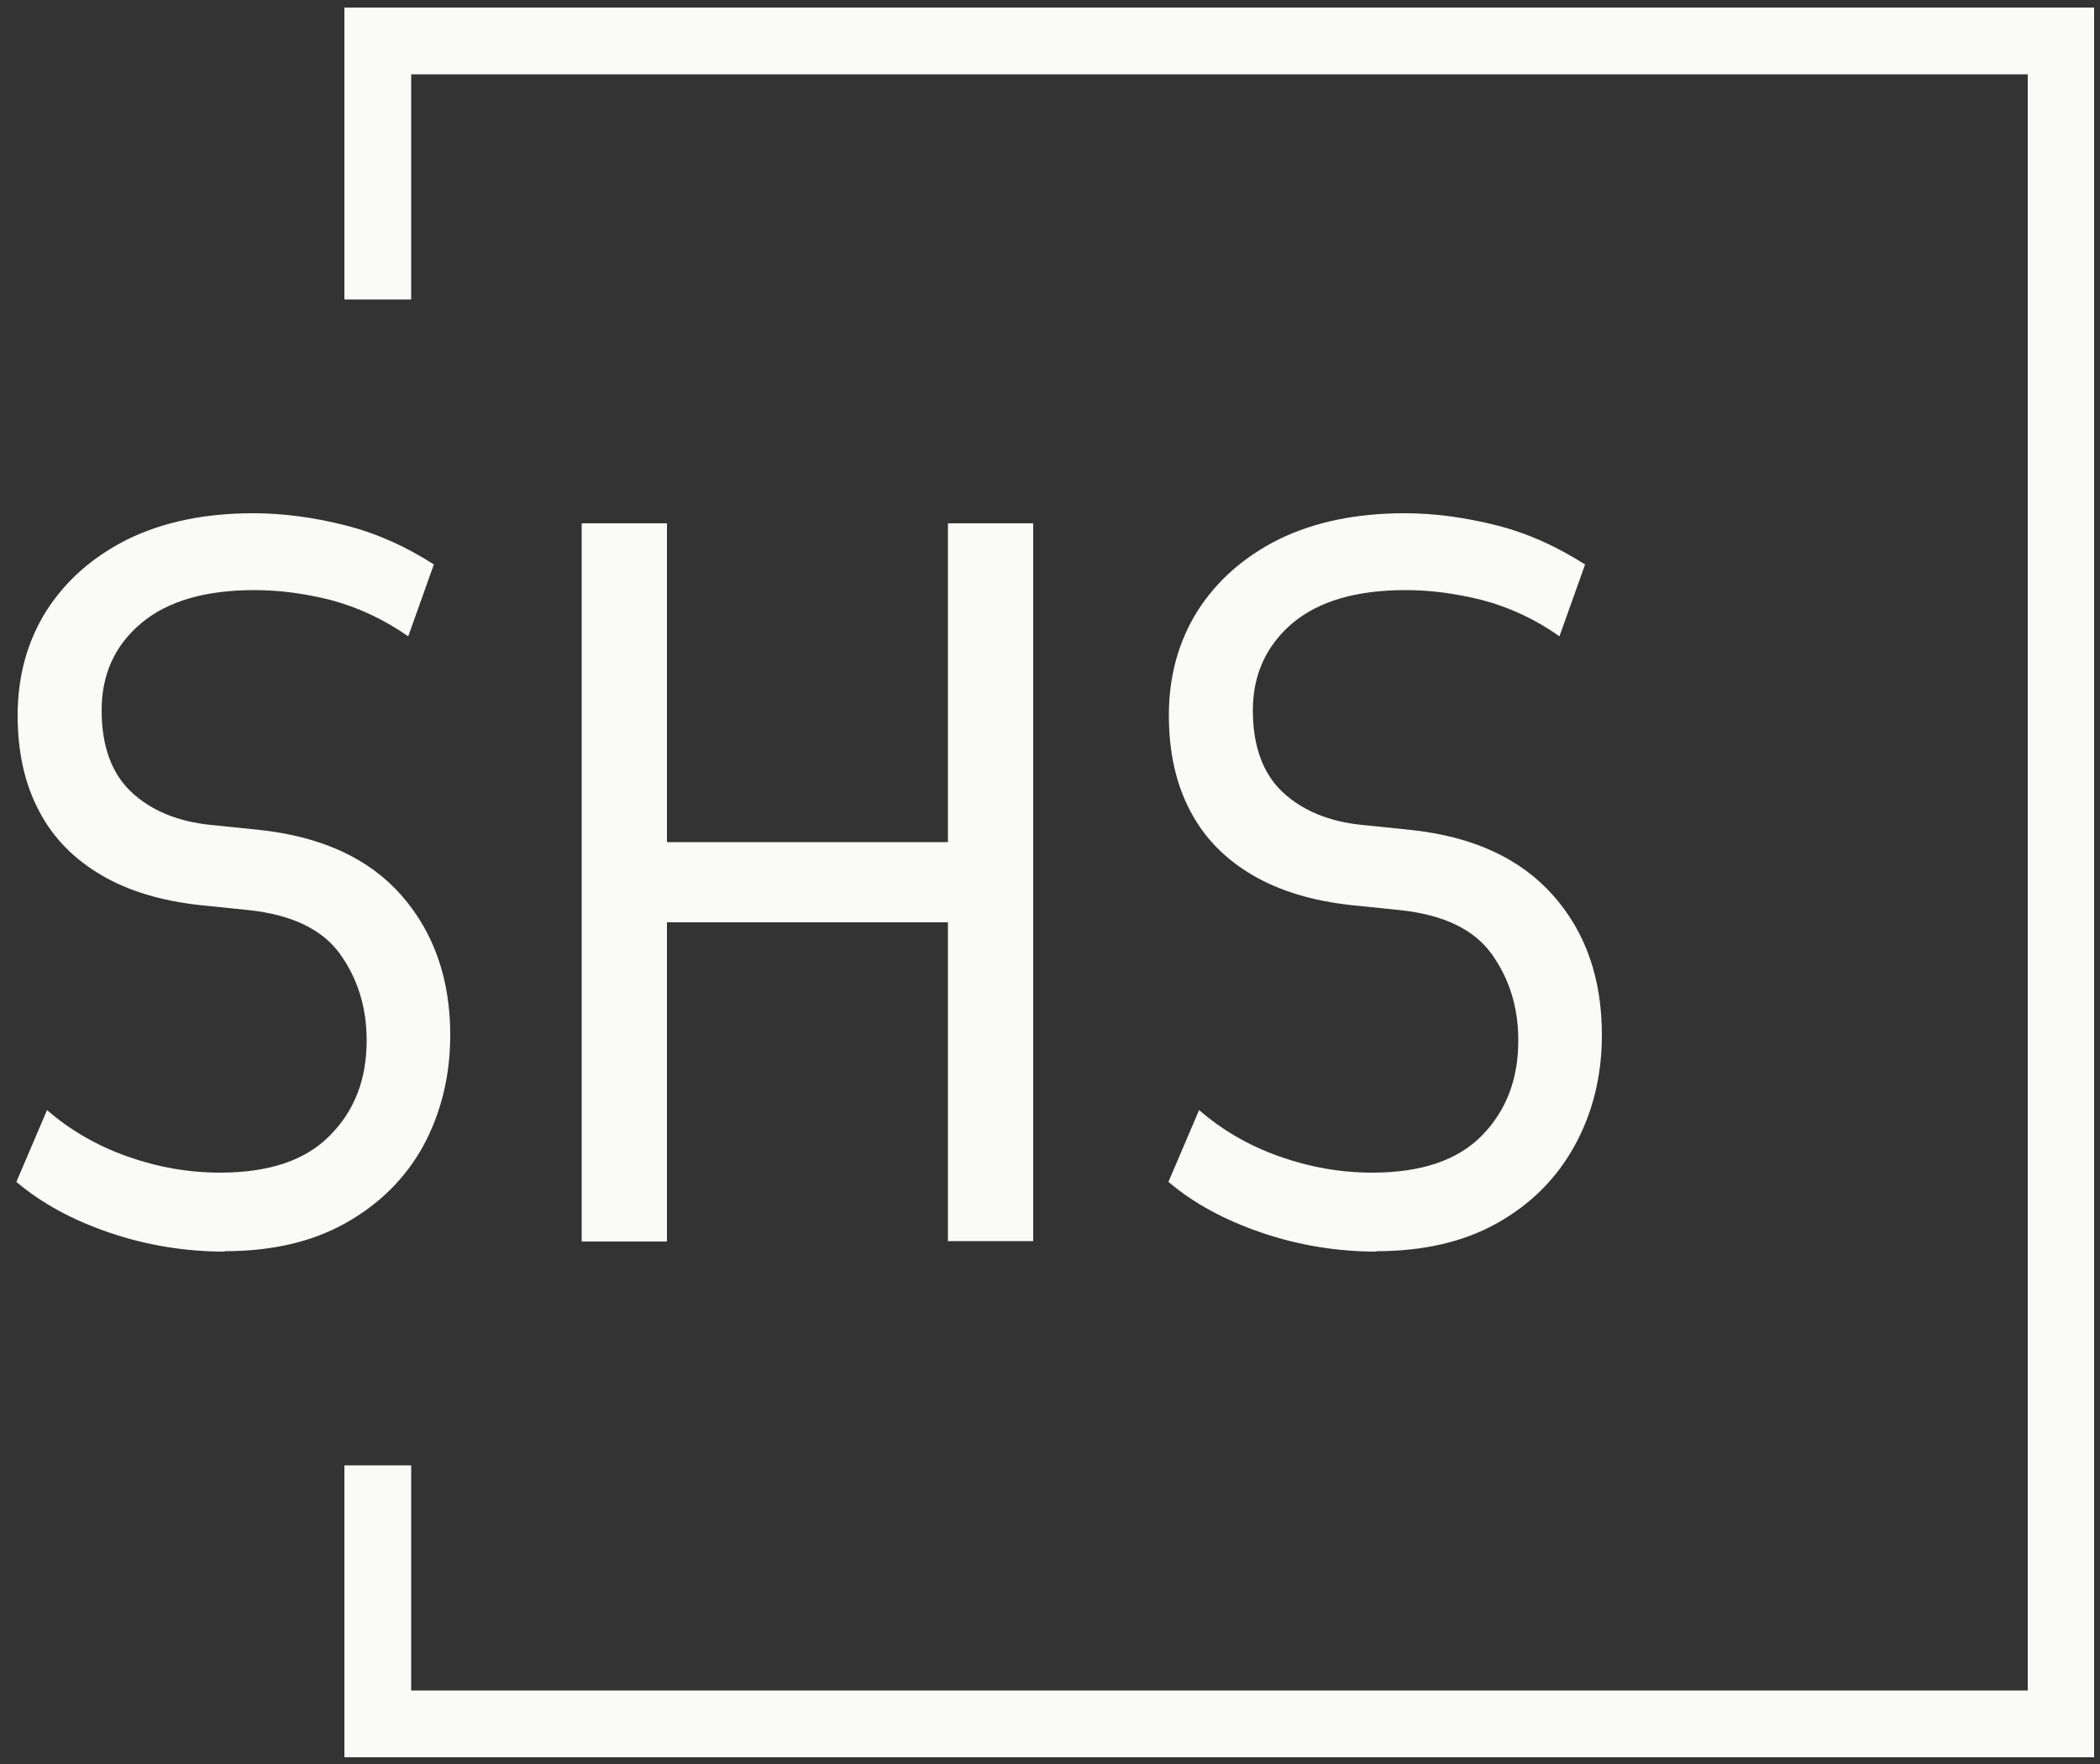
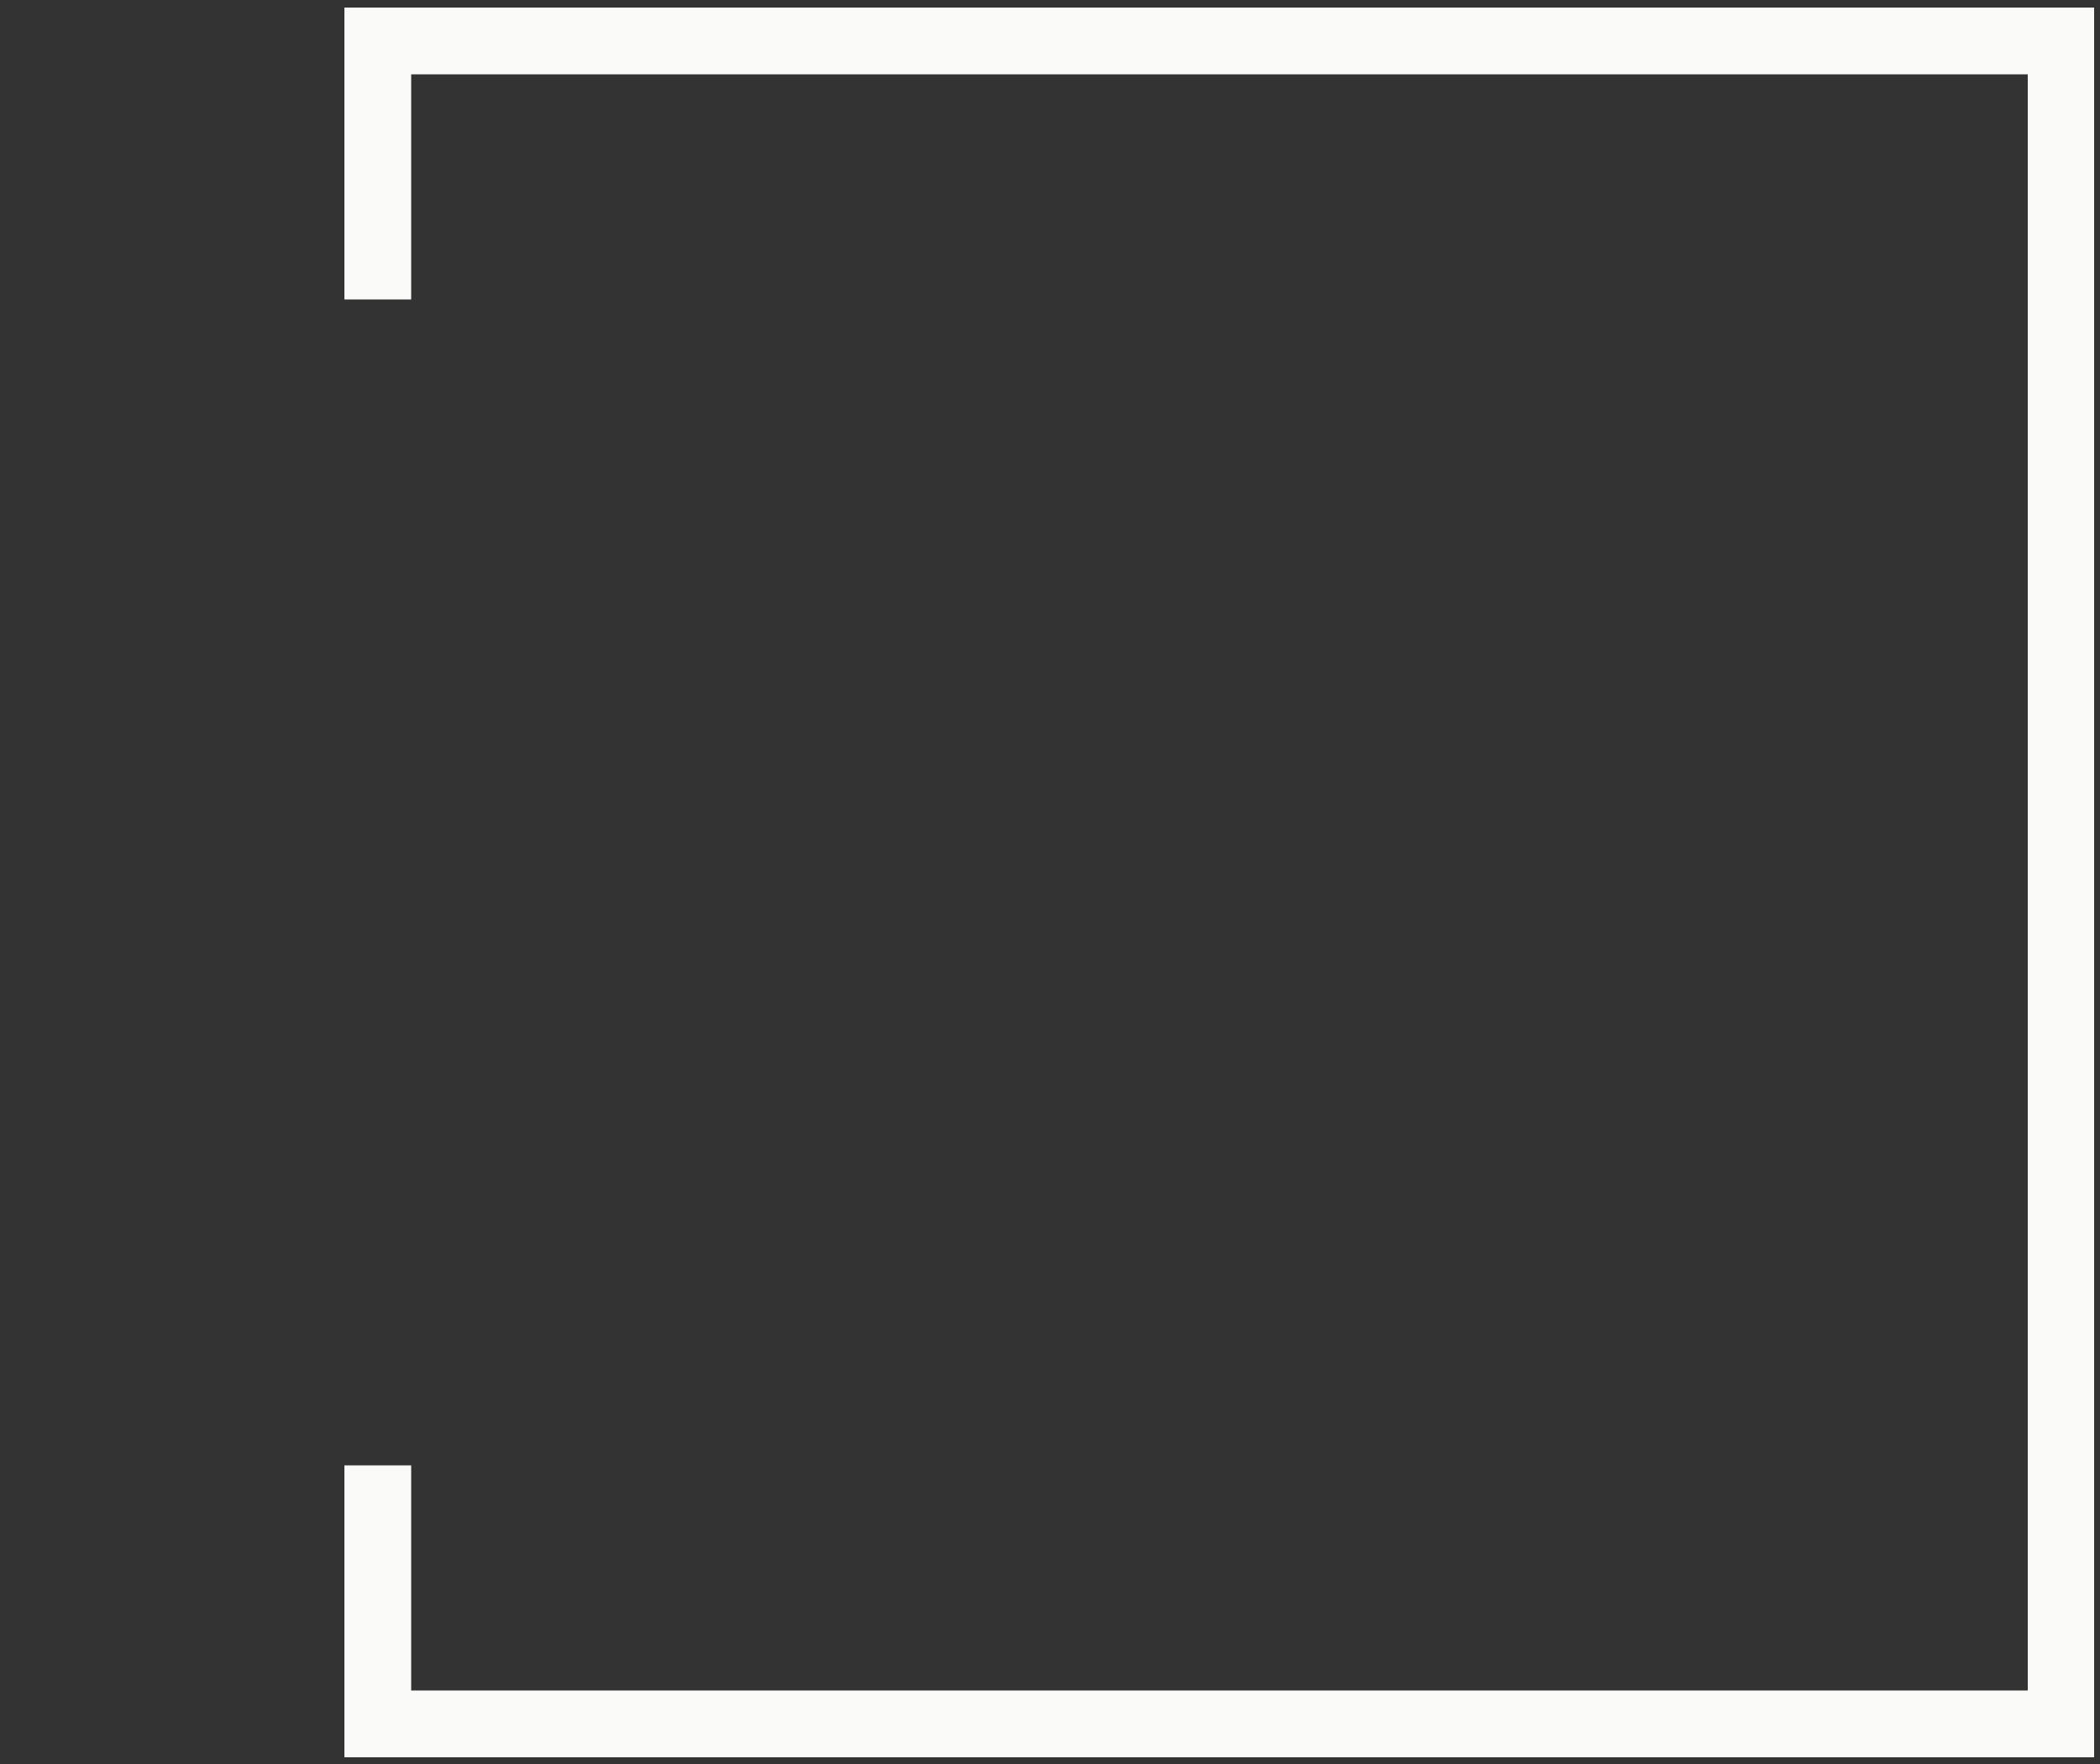
<svg xmlns="http://www.w3.org/2000/svg" id="Layer_1" version="1.1" viewBox="0 0 500 420">
  <rect x="0" y="0" width="500" height="420" fill="#333333" stroke="none" />
  <defs>
    <style> .st0 { display: none; fill: none; } .st1, .st2 { fill: #fafbf9; } .st2 { stroke: #010101; stroke-miterlimit: 15.1; stroke-opacity: 0; stroke-width: 3.8px; } </style>
  </defs>
  <g id="tight-bounds">
    <g>
      <g id="textblocktransform">
-         <path id="text-0" class="st1" d="M53.5,298h0c-9.4,0-18.6-1.5-27.4-4.5s-16.2-7-22.2-12.1h0l7.3-17.1c5.4,4.7,11.7,8.4,19,11,7.3,2.6,14.7,3.9,22.2,3.9h0c11.6,0,20.3-2.9,26.1-8.8,5.9-5.9,8.8-13.4,8.8-22.7h0c0-7.8-2.1-14.6-6.3-20.5-4.2-5.9-11.5-9.4-21.7-10.5h0l-11.7-1.2c-9.1-1-16.9-3.3-23.4-7.1s-11.5-8.8-14.9-15.3c-3.4-6.4-5.1-14-5.1-22.8h0c0-9.3,2.3-17.6,6.8-24.8,4.6-7.2,11-12.9,19.4-17.1,8.4-4.1,18.3-6.2,29.9-6.2h0c7.2,0,14.5,1,22,2.9s14.5,5.1,21,9.3h0l-6.1,17.1c-5.9-4.1-12-6.9-18.3-8.6-6.3-1.6-12.4-2.4-18.3-2.4h0c-11.7,0-20.7,2.6-27,7.9s-9.4,12.2-9.4,20.7h0c0,8.6,2.4,15.1,7.1,19.5s11,7,18.8,7.8h0l11.7,1.2c14.8,1.6,26.1,6.8,33.8,15.6s11.6,19.9,11.6,33.2h0c0,9.8-2.2,18.6-6.4,26.4-4.3,7.8-10.5,13.9-18.5,18.4s-17.6,6.7-28.8,6.7h0ZM158.8,295.6h-20.3V124.6h20.3v75.9h66.9v-75.9h20.3v170.9h-20.3v-75.9h-66.9v75.9h0ZM327.8,298h0c-9.4,0-18.6-1.5-27.4-4.5s-16.2-7-22.2-12.1h0l7.3-17.1c5.4,4.7,11.7,8.4,19,11s14.7,3.9,22.2,3.9h0c11.6,0,20.3-2.9,26.1-8.8,5.8-5.9,8.7-13.4,8.7-22.7h0c0-7.8-2.1-14.6-6.3-20.5-4.2-5.9-11.5-9.4-21.8-10.5h0l-11.7-1.2c-9.1-1-16.9-3.3-23.4-7.1s-11.5-8.8-14.9-15.3c-3.4-6.4-5.1-14-5.1-22.8h0c0-9.3,2.3-17.6,6.8-24.8,4.6-7.2,11-12.9,19.4-17.1,8.4-4.1,18.4-6.2,29.9-6.2h0c7.2,0,14.5,1,22,2.9s14.4,5.1,21,9.3h0l-6.1,17.1c-5.8-4.1-11.9-6.9-18.3-8.6-6.3-1.6-12.4-2.4-18.3-2.4h0c-11.7,0-20.7,2.6-27,7.9-6.2,5.3-9.4,12.2-9.4,20.7h0c0,8.6,2.4,15.1,7.1,19.5s11,7,18.8,7.8h0l11.7,1.2c14.9,1.6,26.1,6.8,33.9,15.6s11.6,19.9,11.6,33.2h0c0,9.8-2.2,18.6-6.5,26.4-4.3,7.8-10.4,13.9-18.4,18.4s-17.6,6.7-28.8,6.7h0Z" />
-       </g>
+         </g>
      <path class="st2" d="M82,71.3V1.8h416.6v416.6H82v-69.5h15.9v53.6h384.9V17.7H97.9v53.6h-15.9Z" />
    </g>
-     <rect class="st0" x="-140.2" y="1.8" width="666.6" height="416.6" />
  </g>
</svg>